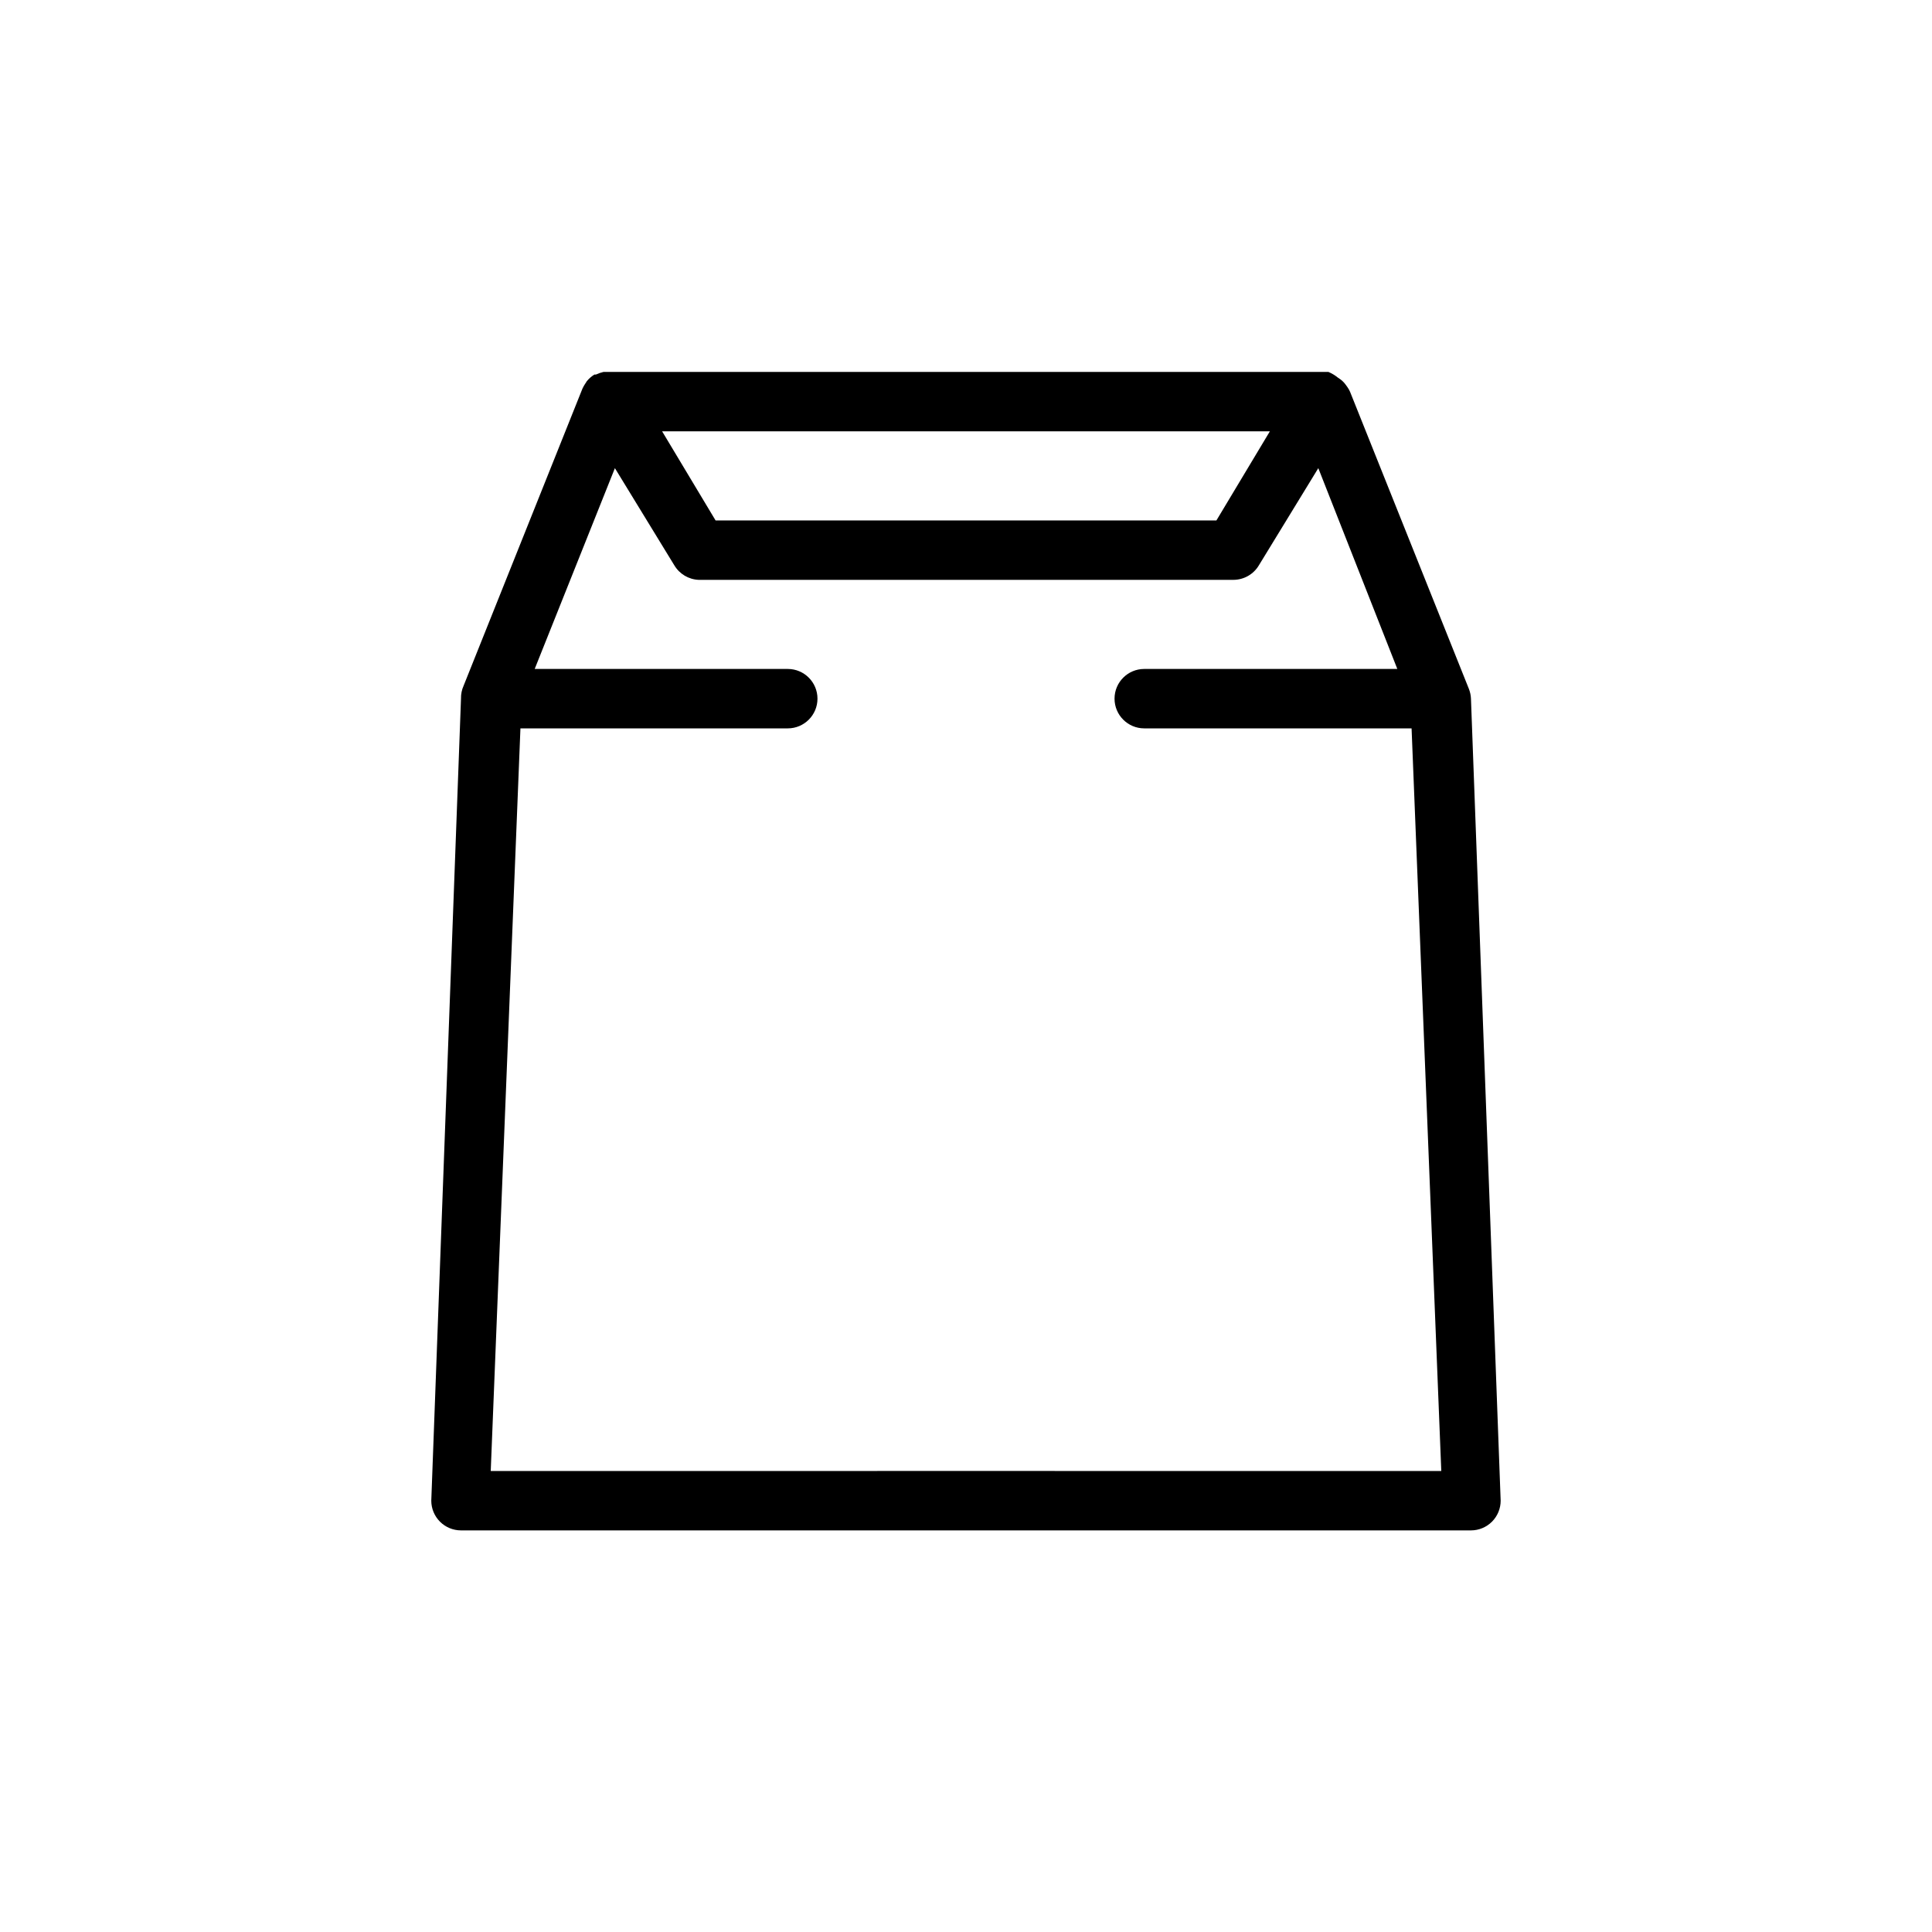
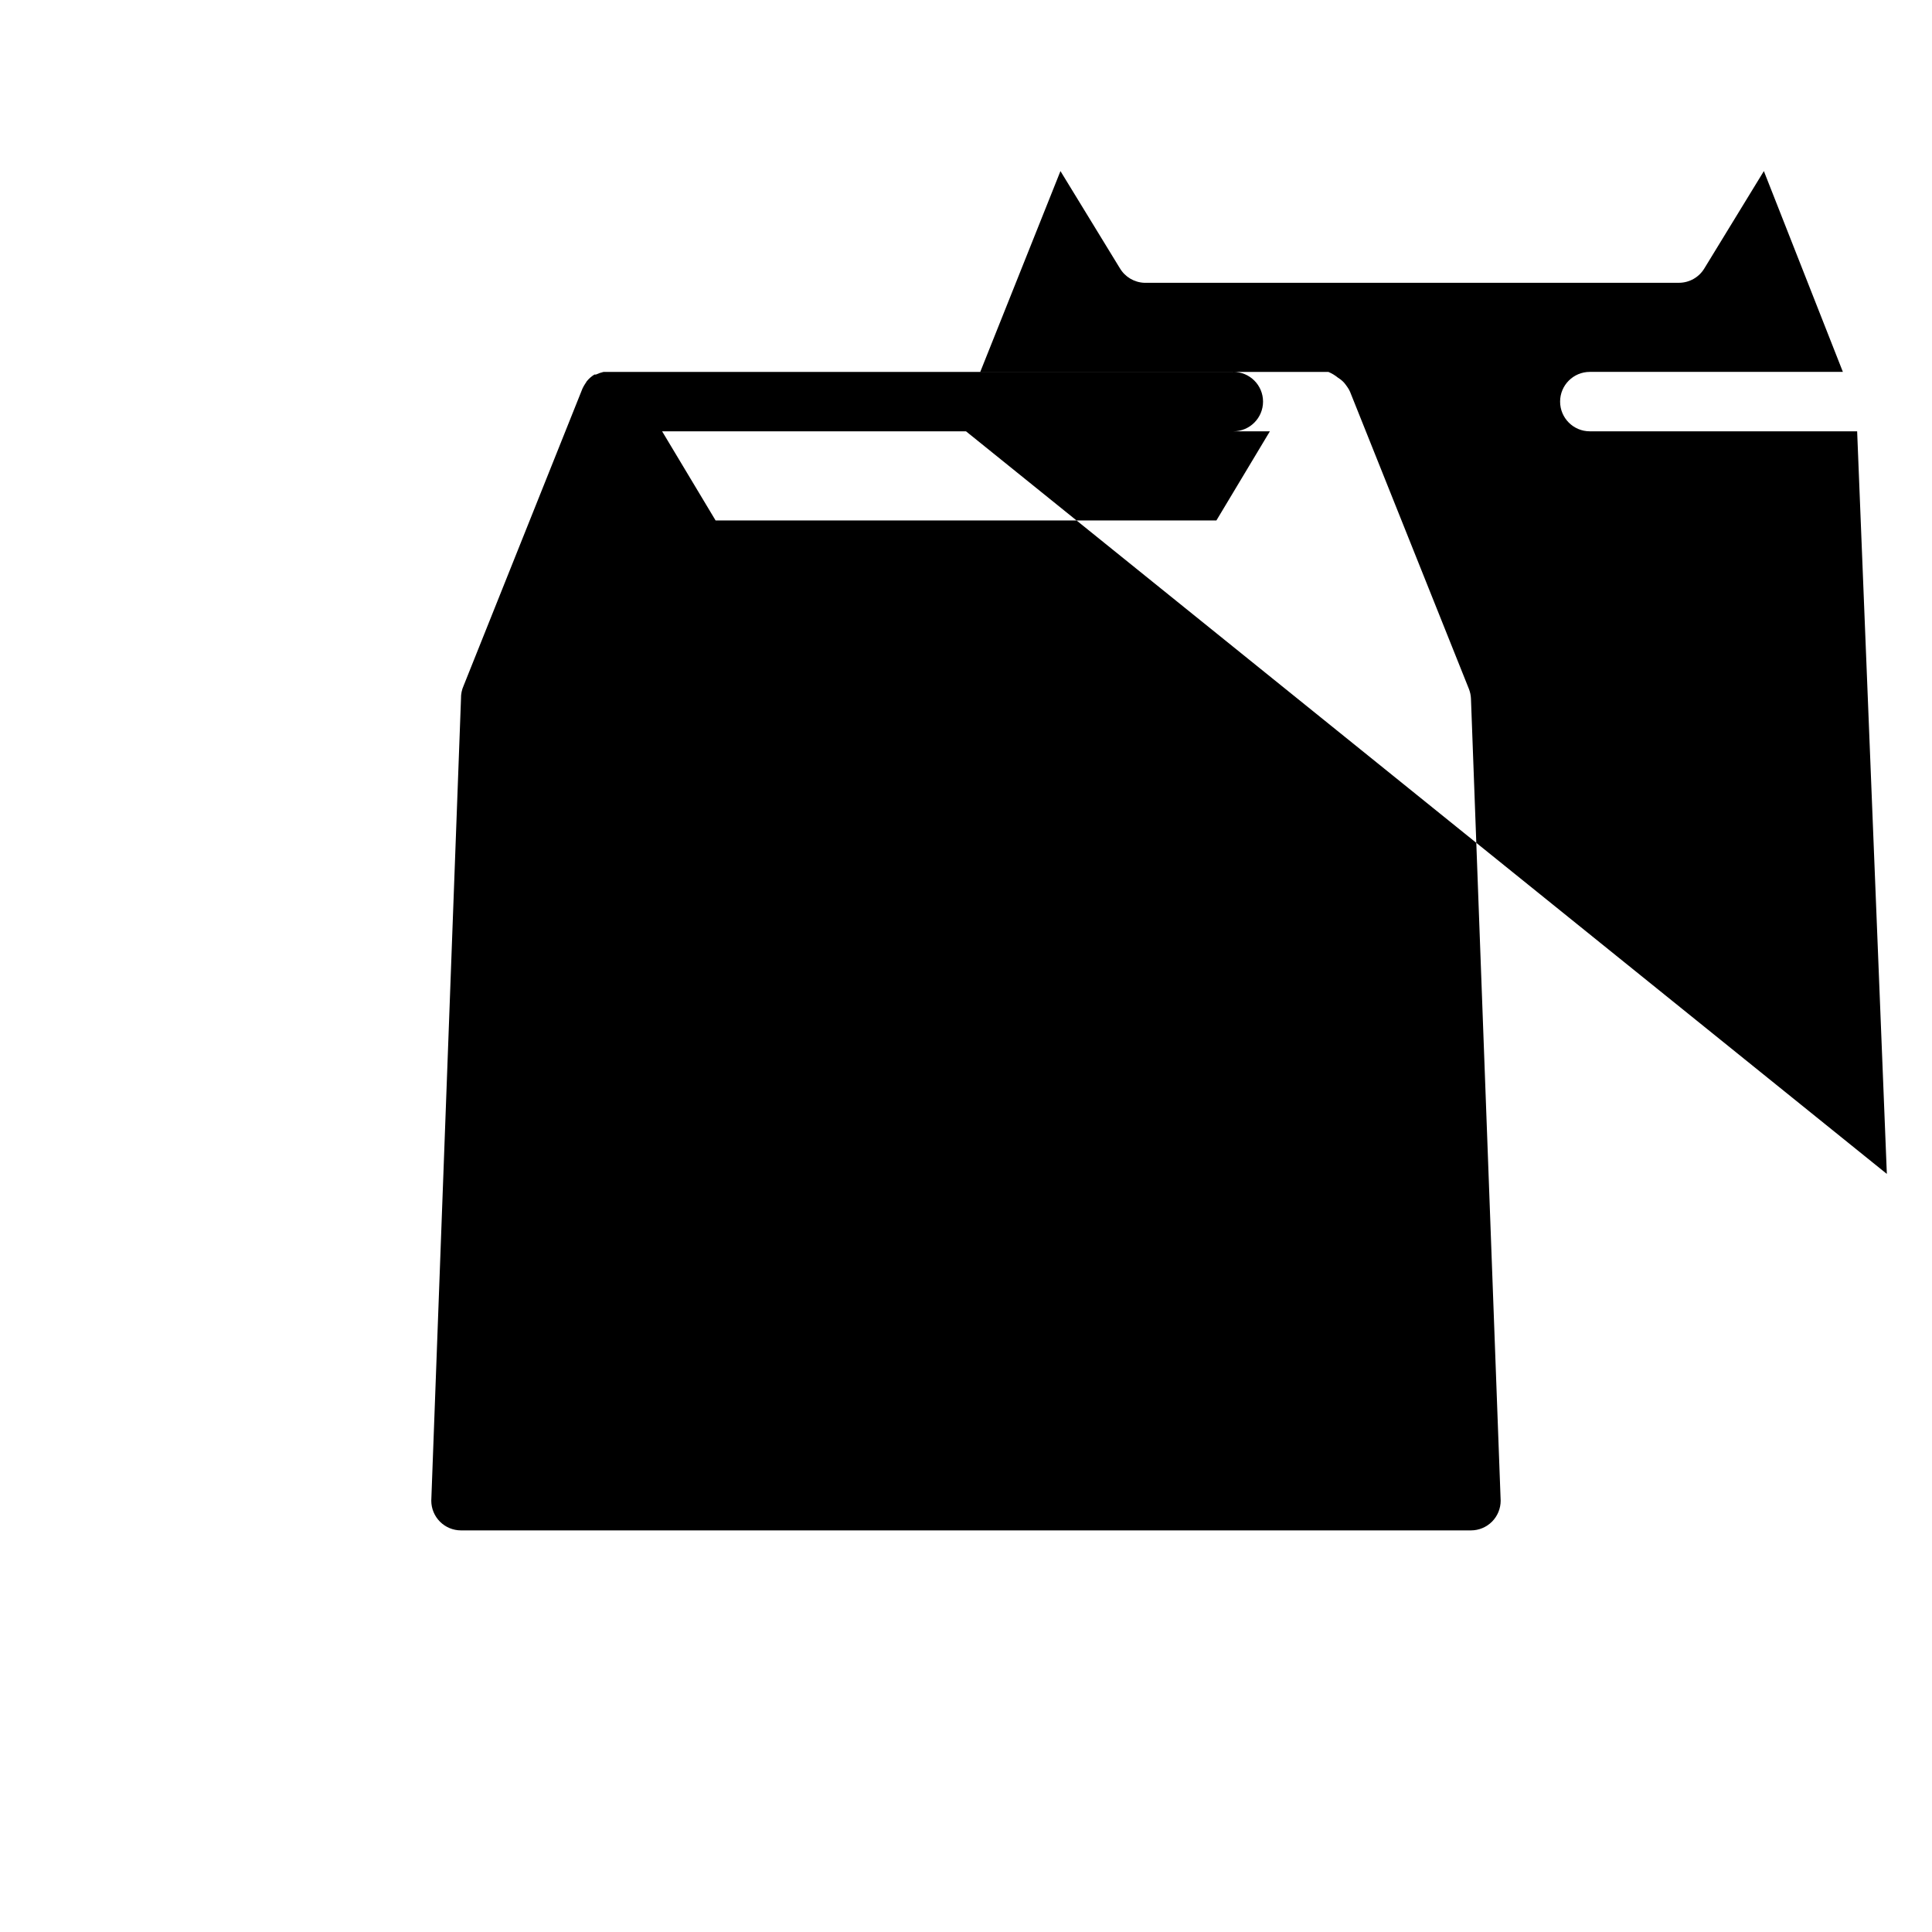
<svg xmlns="http://www.w3.org/2000/svg" fill="#000000" width="800px" height="800px" version="1.1" viewBox="144 144 512 512">
-   <path d="m533.82 329.15c-0.035-0.891-0.223-1.766-0.551-2.598l-31.488-78.719c-0.191-0.445-0.43-0.867-0.711-1.258l-0.395-0.551h0.004c-0.543-0.77-1.242-1.41-2.047-1.891-0.789-0.648-1.664-1.18-2.598-1.574h-192.08 0.004c-0.707 0.164-1.391 0.402-2.047 0.707h-0.395c-0.781 0.48-1.477 1.094-2.047 1.812-0.113 0.219-0.246 0.43-0.395 0.629-0.266 0.402-0.5 0.824-0.707 1.258l-31.488 78.719v0.004c-0.496 1.086-0.738 2.269-0.707 3.461l-7.875 212.55c0 2.086 0.832 4.09 2.309 5.566 1.477 1.477 3.477 2.305 5.566 2.305h267.65c2.086 0 4.09-0.828 5.566-2.305 1.477-1.477 2.305-3.481 2.305-5.566zm-133.82-70.848h80.531l-14.168 23.617h-132.73l-14.168-23.617zm0 275.52-125.95 0.004 7.871-196.8h70.848c4.348 0 7.871-3.527 7.871-7.875 0-4.348-3.523-7.871-7.871-7.871h-67.07l21.254-53.215 15.742 25.742h0.004c1.359 2.297 3.789 3.75 6.453 3.859h141.7c2.777-0.004 5.352-1.469 6.769-3.859l15.742-25.742 20.941 53.215h-67.07c-4.348 0-7.871 3.523-7.871 7.871 0 4.348 3.523 7.875 7.871 7.875h70.848l7.871 196.8z" />
+   <path d="m533.82 329.15c-0.035-0.891-0.223-1.766-0.551-2.598l-31.488-78.719c-0.191-0.445-0.43-0.867-0.711-1.258l-0.395-0.551h0.004c-0.543-0.77-1.242-1.41-2.047-1.891-0.789-0.648-1.664-1.18-2.598-1.574h-192.08 0.004c-0.707 0.164-1.391 0.402-2.047 0.707h-0.395c-0.781 0.48-1.477 1.094-2.047 1.812-0.113 0.219-0.246 0.43-0.395 0.629-0.266 0.402-0.5 0.824-0.707 1.258l-31.488 78.719v0.004c-0.496 1.086-0.738 2.269-0.707 3.461l-7.875 212.55c0 2.086 0.832 4.09 2.309 5.566 1.477 1.477 3.477 2.305 5.566 2.305h267.65c2.086 0 4.09-0.828 5.566-2.305 1.477-1.477 2.305-3.481 2.305-5.566zm-133.82-70.848h80.531l-14.168 23.617h-132.73l-14.168-23.617zh70.848c4.348 0 7.871-3.527 7.871-7.875 0-4.348-3.523-7.871-7.871-7.871h-67.07l21.254-53.215 15.742 25.742h0.004c1.359 2.297 3.789 3.75 6.453 3.859h141.7c2.777-0.004 5.352-1.469 6.769-3.859l15.742-25.742 20.941 53.215h-67.07c-4.348 0-7.871 3.523-7.871 7.871 0 4.348 3.523 7.875 7.871 7.875h70.848l7.871 196.8z" />
</svg>